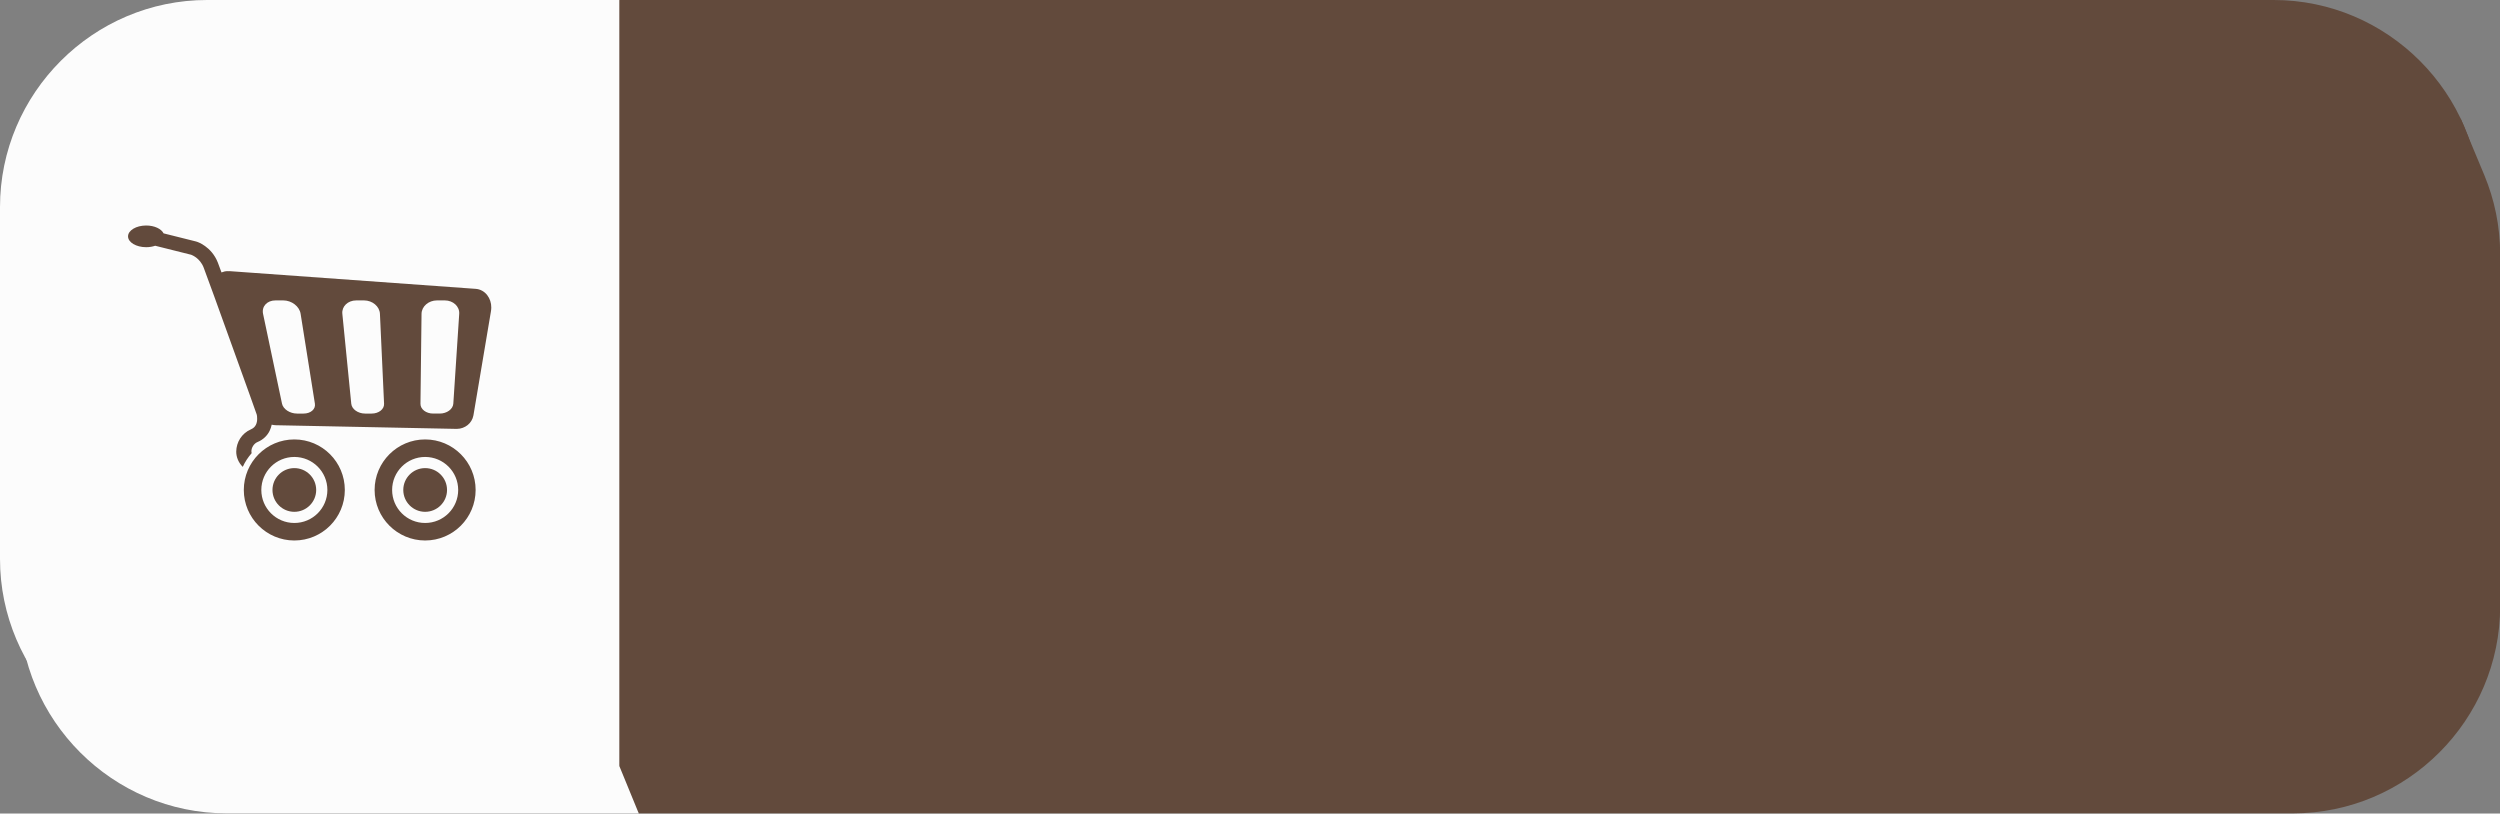
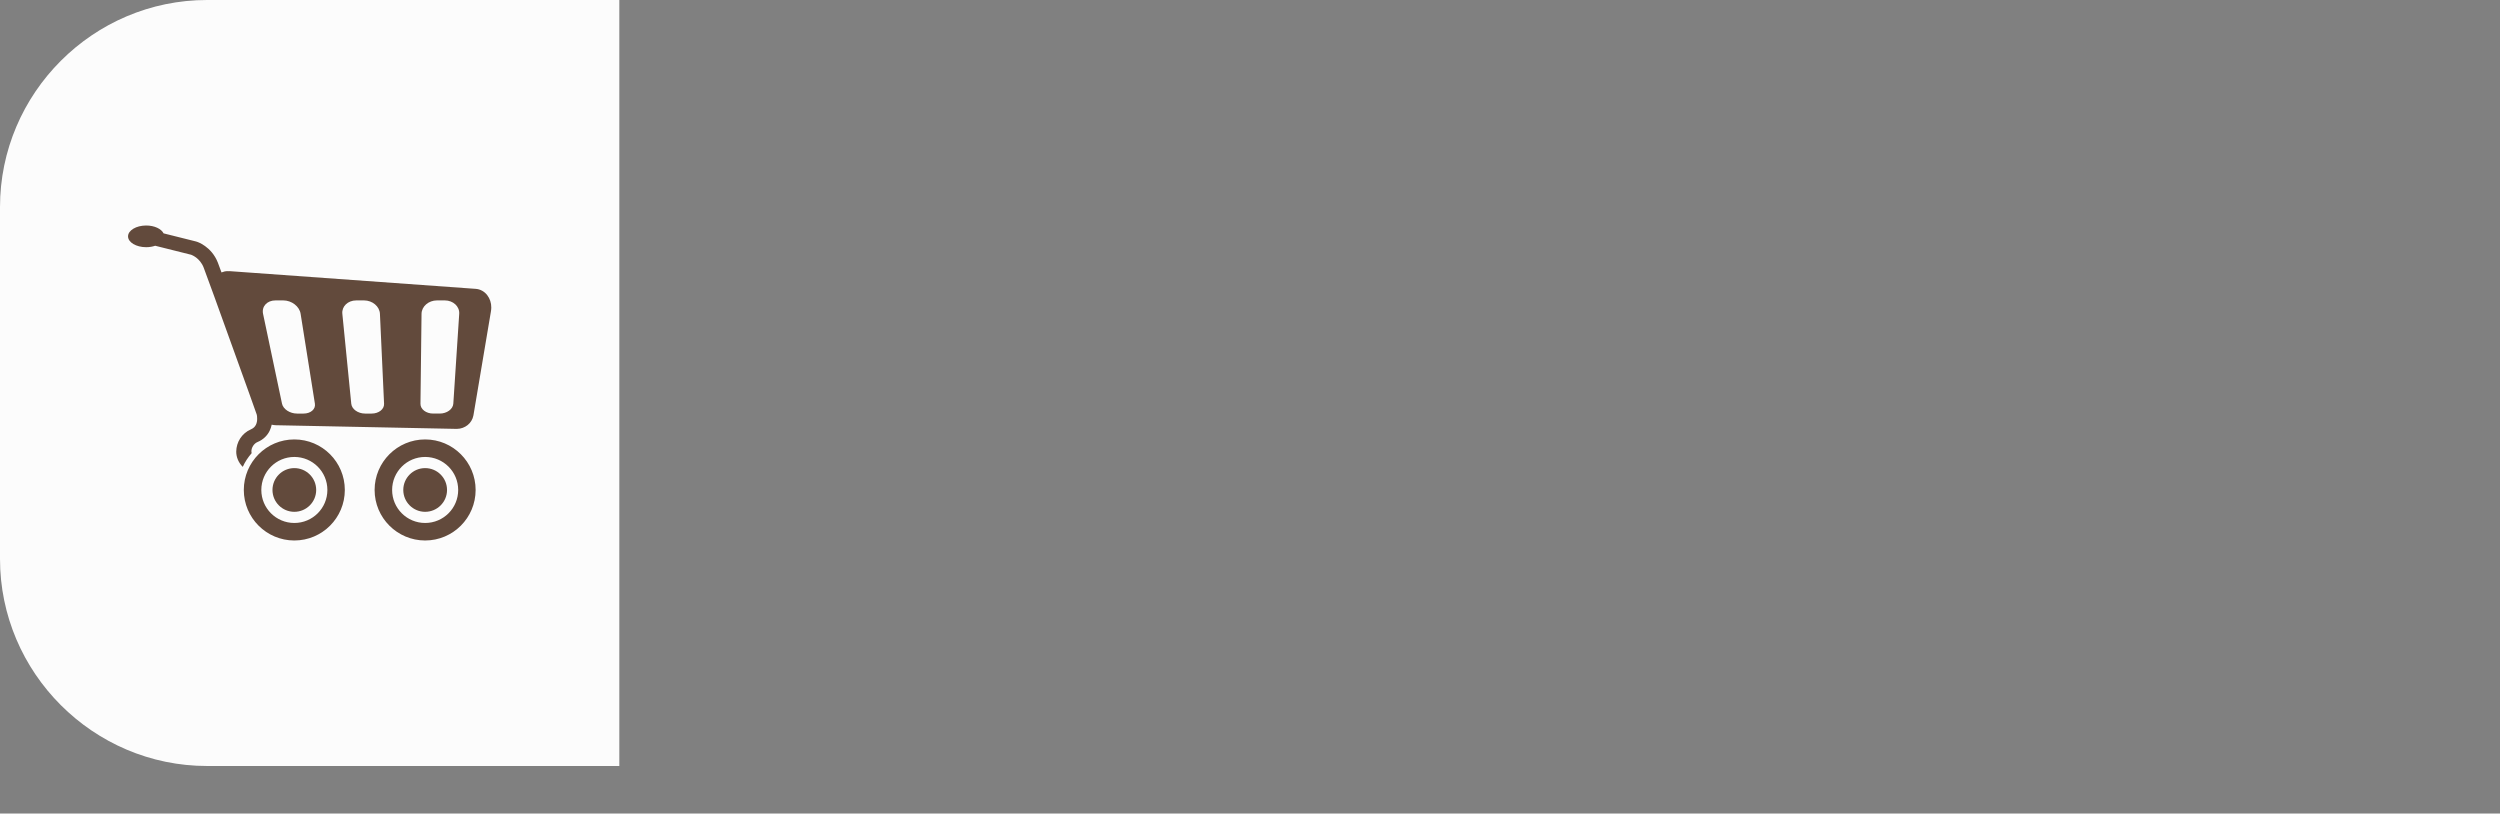
<svg xmlns="http://www.w3.org/2000/svg" clip-rule="evenodd" fill="#000000" fill-rule="evenodd" height="196.9" image-rendering="optimizeQuality" preserveAspectRatio="xMidYMid meet" shape-rendering="geometricPrecision" text-rendering="geometricPrecision" version="1" viewBox="-0.0 -0.0 605.1 196.9" width="605.1" zoomAndPan="magnify">
  <rect x="-0.0" y="-0.0" width="605.1" height="196.9" fill="#808080" stroke="none" />
  <g>
    <g>
      <g id="change1_1">
-         <path d="M154.6 11.46l400.42 0c15.99,0 30.31,7.6 39.49,19.37l1.06 -2.18 5.75 13.78 0 0c2.45,5.91 3.82,12.38 3.82,19.16l0 85.14c0,27.57 -22.56,50.13 -50.12,50.13l-400.42 0 -67.12 -92.7 67.12 -92.7z" fill="#624a3c" />
-       </g>
+         </g>
      <g id="change2_1">
-         <path d="M54.83 11.46l99.77 0 -4.7 173.94 4.7 11.46 -99.77 0c-27.57,0 -50.13,-22.56 -50.13,-50.13l0 -85.14c0,-27.57 22.56,-50.13 50.13,-50.13z" fill="#fcfcfc" />
-       </g>
+         </g>
      <g id="change3_1">
-         <path d="M149.9 0l400.4 0c27.58,0 50.12,22.56 50.12,50.13l0 85.14c0,27.57 -22.54,50.13 -50.12,50.13l-400.4 0 -67.13 -92.7 67.13 -92.7z" fill="#624a3c" />
-       </g>
+         </g>
      <g id="change4_1">
        <path d="M50.12 0l99.78 0 0 185.4 -99.78 0c-27.56,0 -50.12,-22.56 -50.12,-50.13l0 -85.14c0,-27.57 22.54,-50.13 50.12,-50.13z" fill="#fcfcfc" />
      </g>
      <g id="change3_2">
        <path d="M109.72 97.72c-0.1,1.32 -1.56,2.38 -3.28,2.38l-1.59 0c-1.73,0 -3.11,-1.06 -3.08,-2.38l0.26 -21.77c0.02,-1.78 1.7,-3.24 3.74,-3.24l1.88 0c2.04,0 3.61,1.46 3.5,3.24l-1.43 21.77zm-6.82 15.58c-2.92,0 -5.29,2.37 -5.29,5.29 0,2.92 2.37,5.29 5.29,5.29 2.93,0 5.3,-2.37 5.3,-5.29 0,-2.92 -2.37,-5.29 -5.3,-5.29zm0 13.28c-4.41,0 -7.99,-3.57 -7.99,-7.99 0,-4.41 3.58,-7.99 7.99,-7.99 4.42,0 8,3.58 8,7.99 0,4.42 -3.58,7.99 -8,7.99zm0 -20.22c-6.74,0 -12.23,5.48 -12.23,12.23 0,6.75 5.49,12.23 12.23,12.23 6.75,0 12.22,-5.48 12.22,-12.23 0,-6.75 -5.47,-12.23 -12.22,-12.23zm-31.66 6.94c-2.92,0 -5.29,2.37 -5.29,5.29 0,2.92 2.37,5.29 5.29,5.29 2.92,0 5.29,-2.37 5.29,-5.29 0,-2.92 -2.37,-5.29 -5.29,-5.29zm0 13.28c-4.41,0 -7.99,-3.57 -7.99,-7.99 0,-4.41 3.58,-7.99 7.99,-7.99 4.42,0 8,3.58 8,7.99 0,4.42 -3.58,7.99 -8,7.99zm0 -20.22c-6.75,0 -12.23,5.48 -12.23,12.23 0,6.75 5.48,12.23 12.23,12.23 6.76,0 12.22,-5.48 12.22,-12.23 0,-6.75 -5.46,-12.23 -12.22,-12.23zm18.72 -6.26l-1.59 0c-1.72,0 -3.22,-1.06 -3.35,-2.38l-2.16 -21.77c-0.18,-1.78 1.33,-3.24 3.37,-3.24l1.88 0c2.04,0 3.77,1.46 3.85,3.24l1 21.77c0.07,1.32 -1.29,2.38 -3,2.38zm-16.48 0l-1.58 0c-1.73,0 -3.35,-1.06 -3.64,-2.38l-4.59 -21.77c-0.37,-1.78 0.97,-3.24 3,-3.24l1.9 0c2.03,0 3.92,1.46 4.19,3.24l3.46 21.77c0.2,1.32 -1.02,2.38 -2.74,2.38zm44.45 -28.66c-0.64,-0.84 -1.65,-1.46 -2.82,-1.53l-59.35 -4.27c-0.11,0 -0.22,-0.01 -0.33,-0.01 -0.04,0 -0.07,0.01 -0.1,0.01 -0.07,0 -0.15,-0.01 -0.23,-0.01 -0.52,-0.01 -1.01,0.12 -1.49,0.31 -0.4,-1.13 -0.72,-1.95 -0.87,-2.35 -0.77,-1.98 -2.04,-3.27 -3.11,-4.03 -1.08,-0.78 -1.96,-1.05 -2.09,-1.08l-0.04 -0.02 -7.91 -1.98c-0.53,-1.09 -2.21,-1.9 -4.21,-1.9 -2.41,0 -4.39,1.18 -4.39,2.63 0,1.45 1.98,2.62 4.39,2.62 0.8,0 1.54,-0.13 2.18,-0.35l8.71 2.18c0.14,0.05 0.64,0.26 1.22,0.69 0.64,0.5 1.36,1.25 1.81,2.43 0.62,1.58 3.85,10.52 6.9,19.01 1.53,4.25 3.03,8.4 4.14,11.49 0.97,2.73 1.66,4.62 1.79,5.03 0.05,0.14 0.13,0.54 0.11,1.01 0.02,0.5 -0.08,1.06 -0.3,1.49 -0.23,0.45 -0.52,0.8 -1.23,1.12 -2.22,0.97 -3.51,3.13 -3.53,5.37 -0.01,1.3 0.53,2.67 1.58,3.7 0.54,-1.22 1.29,-2.32 2.15,-3.32 -0.02,-0.13 -0.06,-0.25 -0.06,-0.38 -0.03,-0.92 0.6,-1.96 1.5,-2.32 1.42,-0.59 2.39,-1.63 2.91,-2.7 0.25,-0.51 0.4,-1.01 0.5,-1.49 0.31,0.06 0.61,0.12 0.94,0.13l43.5 0.88 0.07 0c0.03,0 0.05,0 0.07,0l0.19 0 0.08 0c0.96,0 1.85,-0.35 2.57,-0.91 0.7,-0.56 1.23,-1.37 1.41,-2.36l4.24 -25.19c0.05,-0.32 0.08,-0.63 0.08,-0.93 0,-1.09 -0.33,-2.13 -0.98,-2.97z" fill="#624a3c" fill-rule="nonzero" />
      </g>
    </g>
  </g>
</svg>